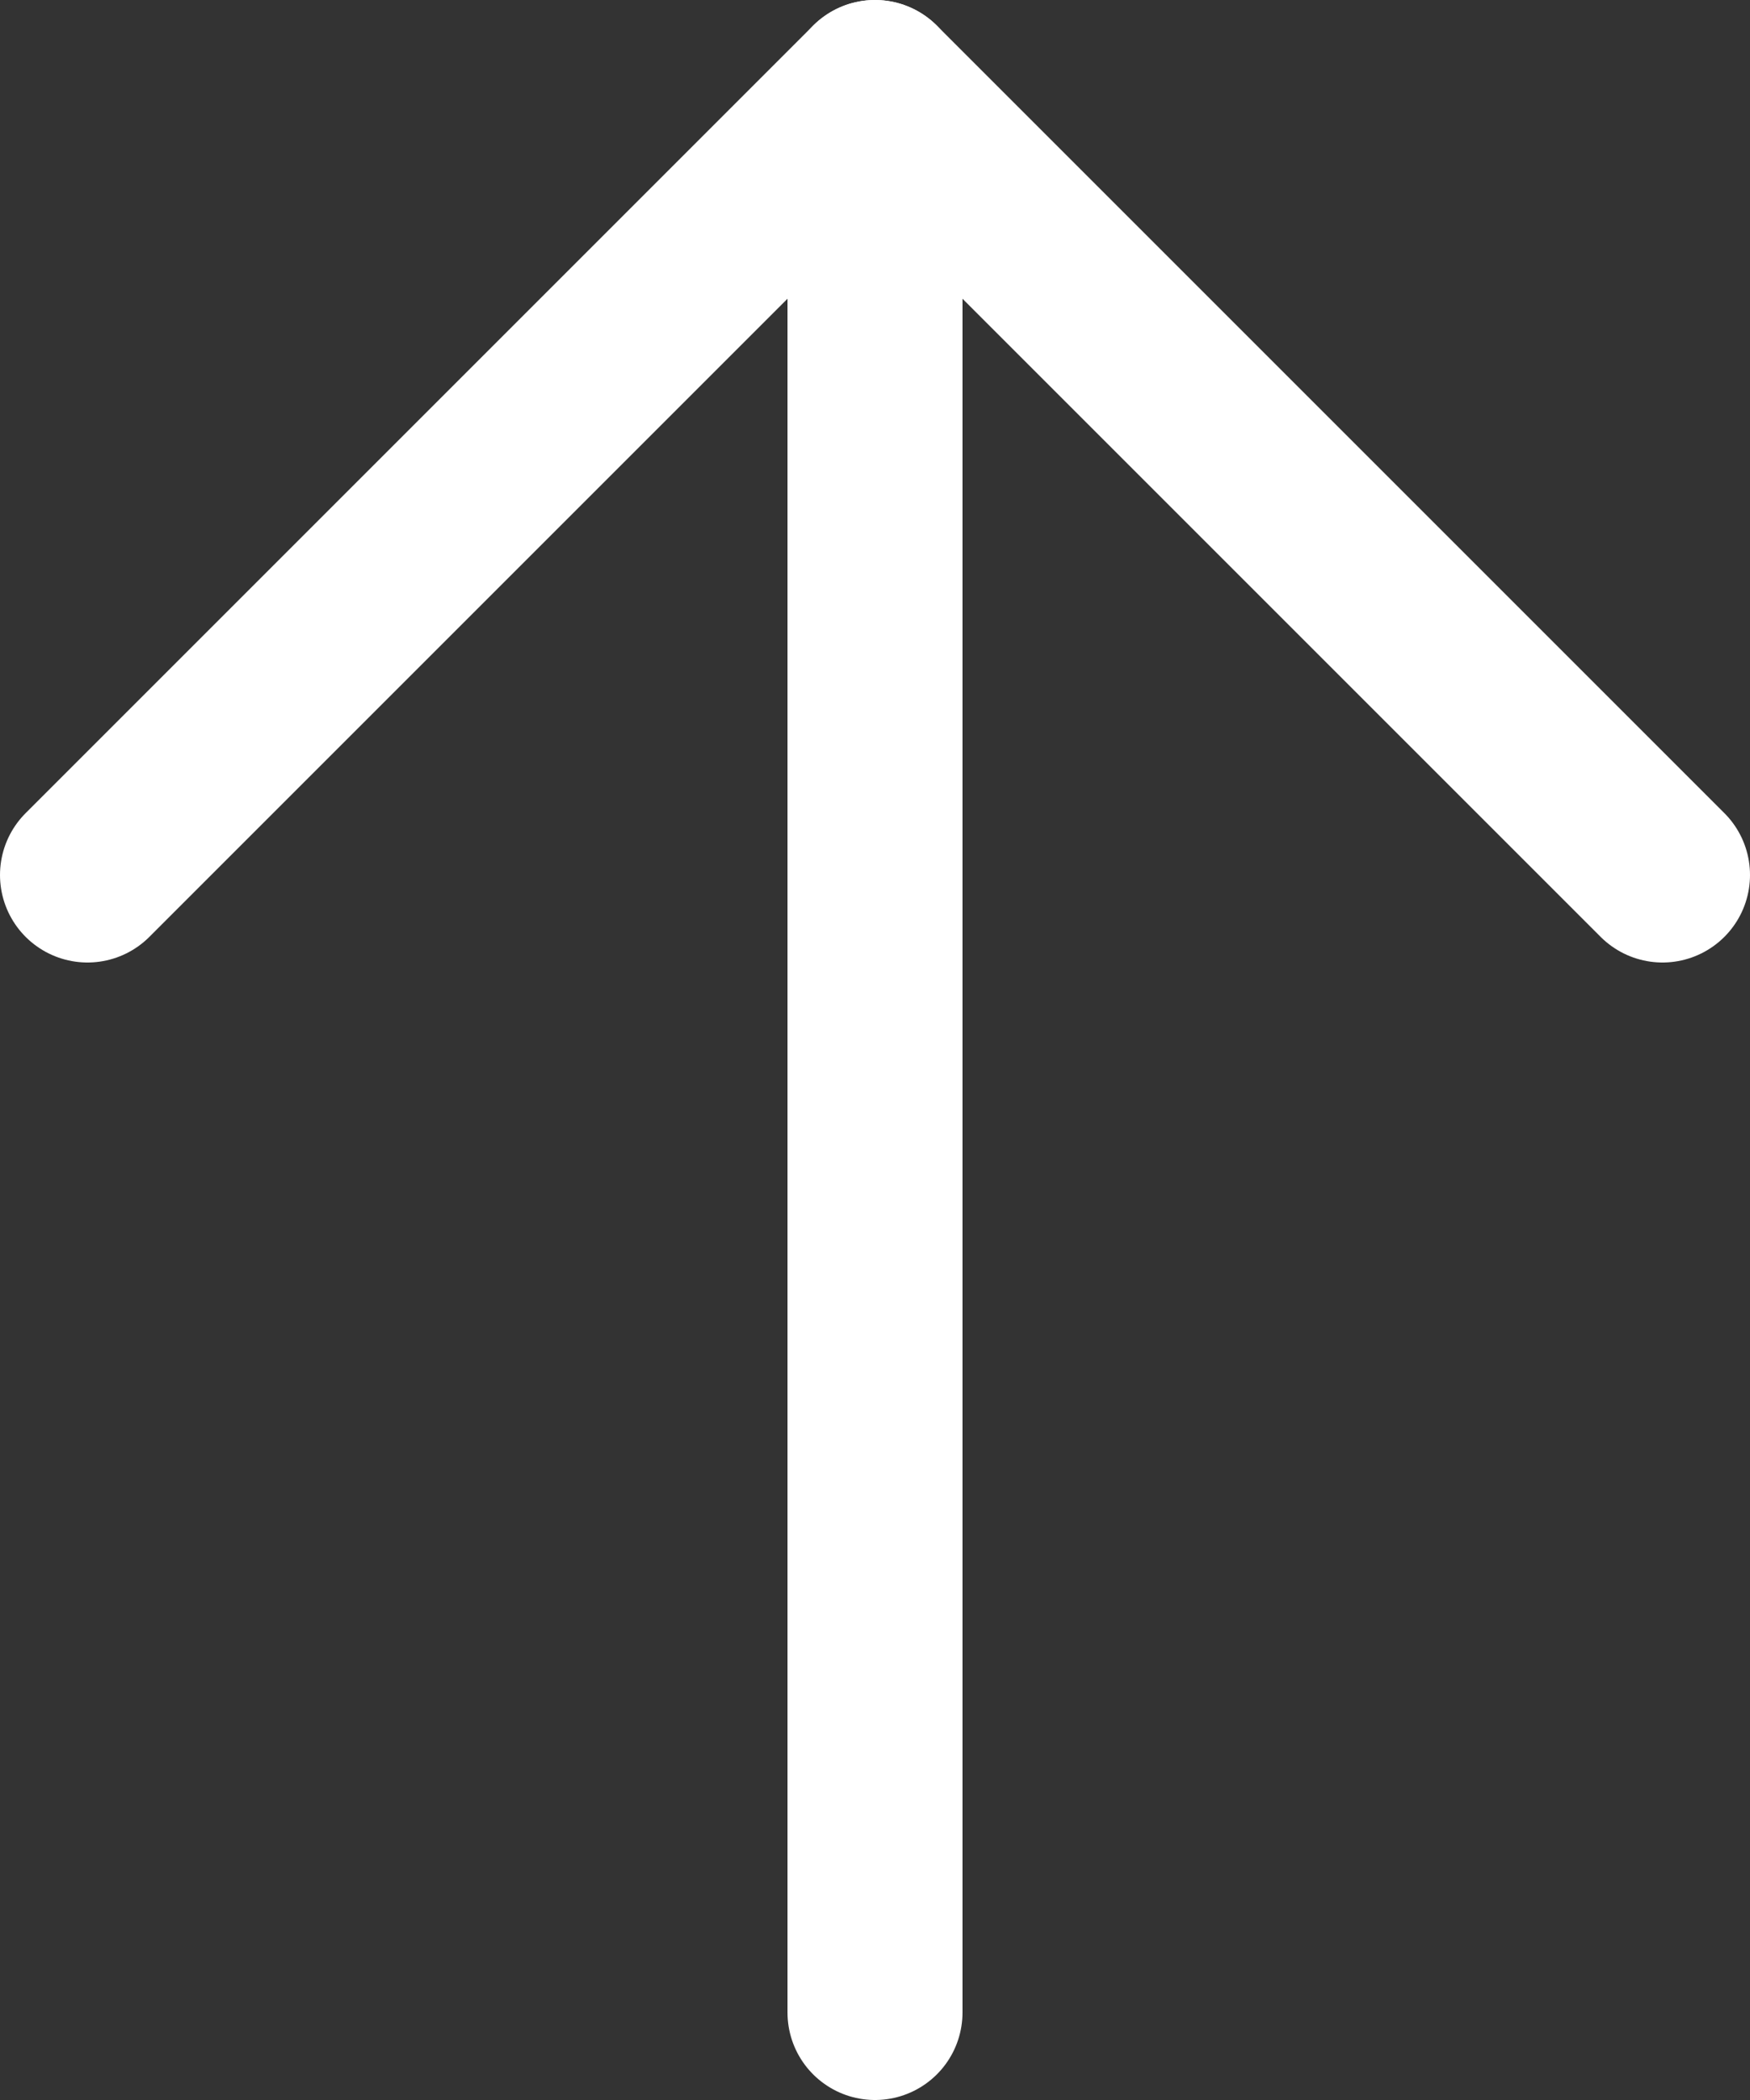
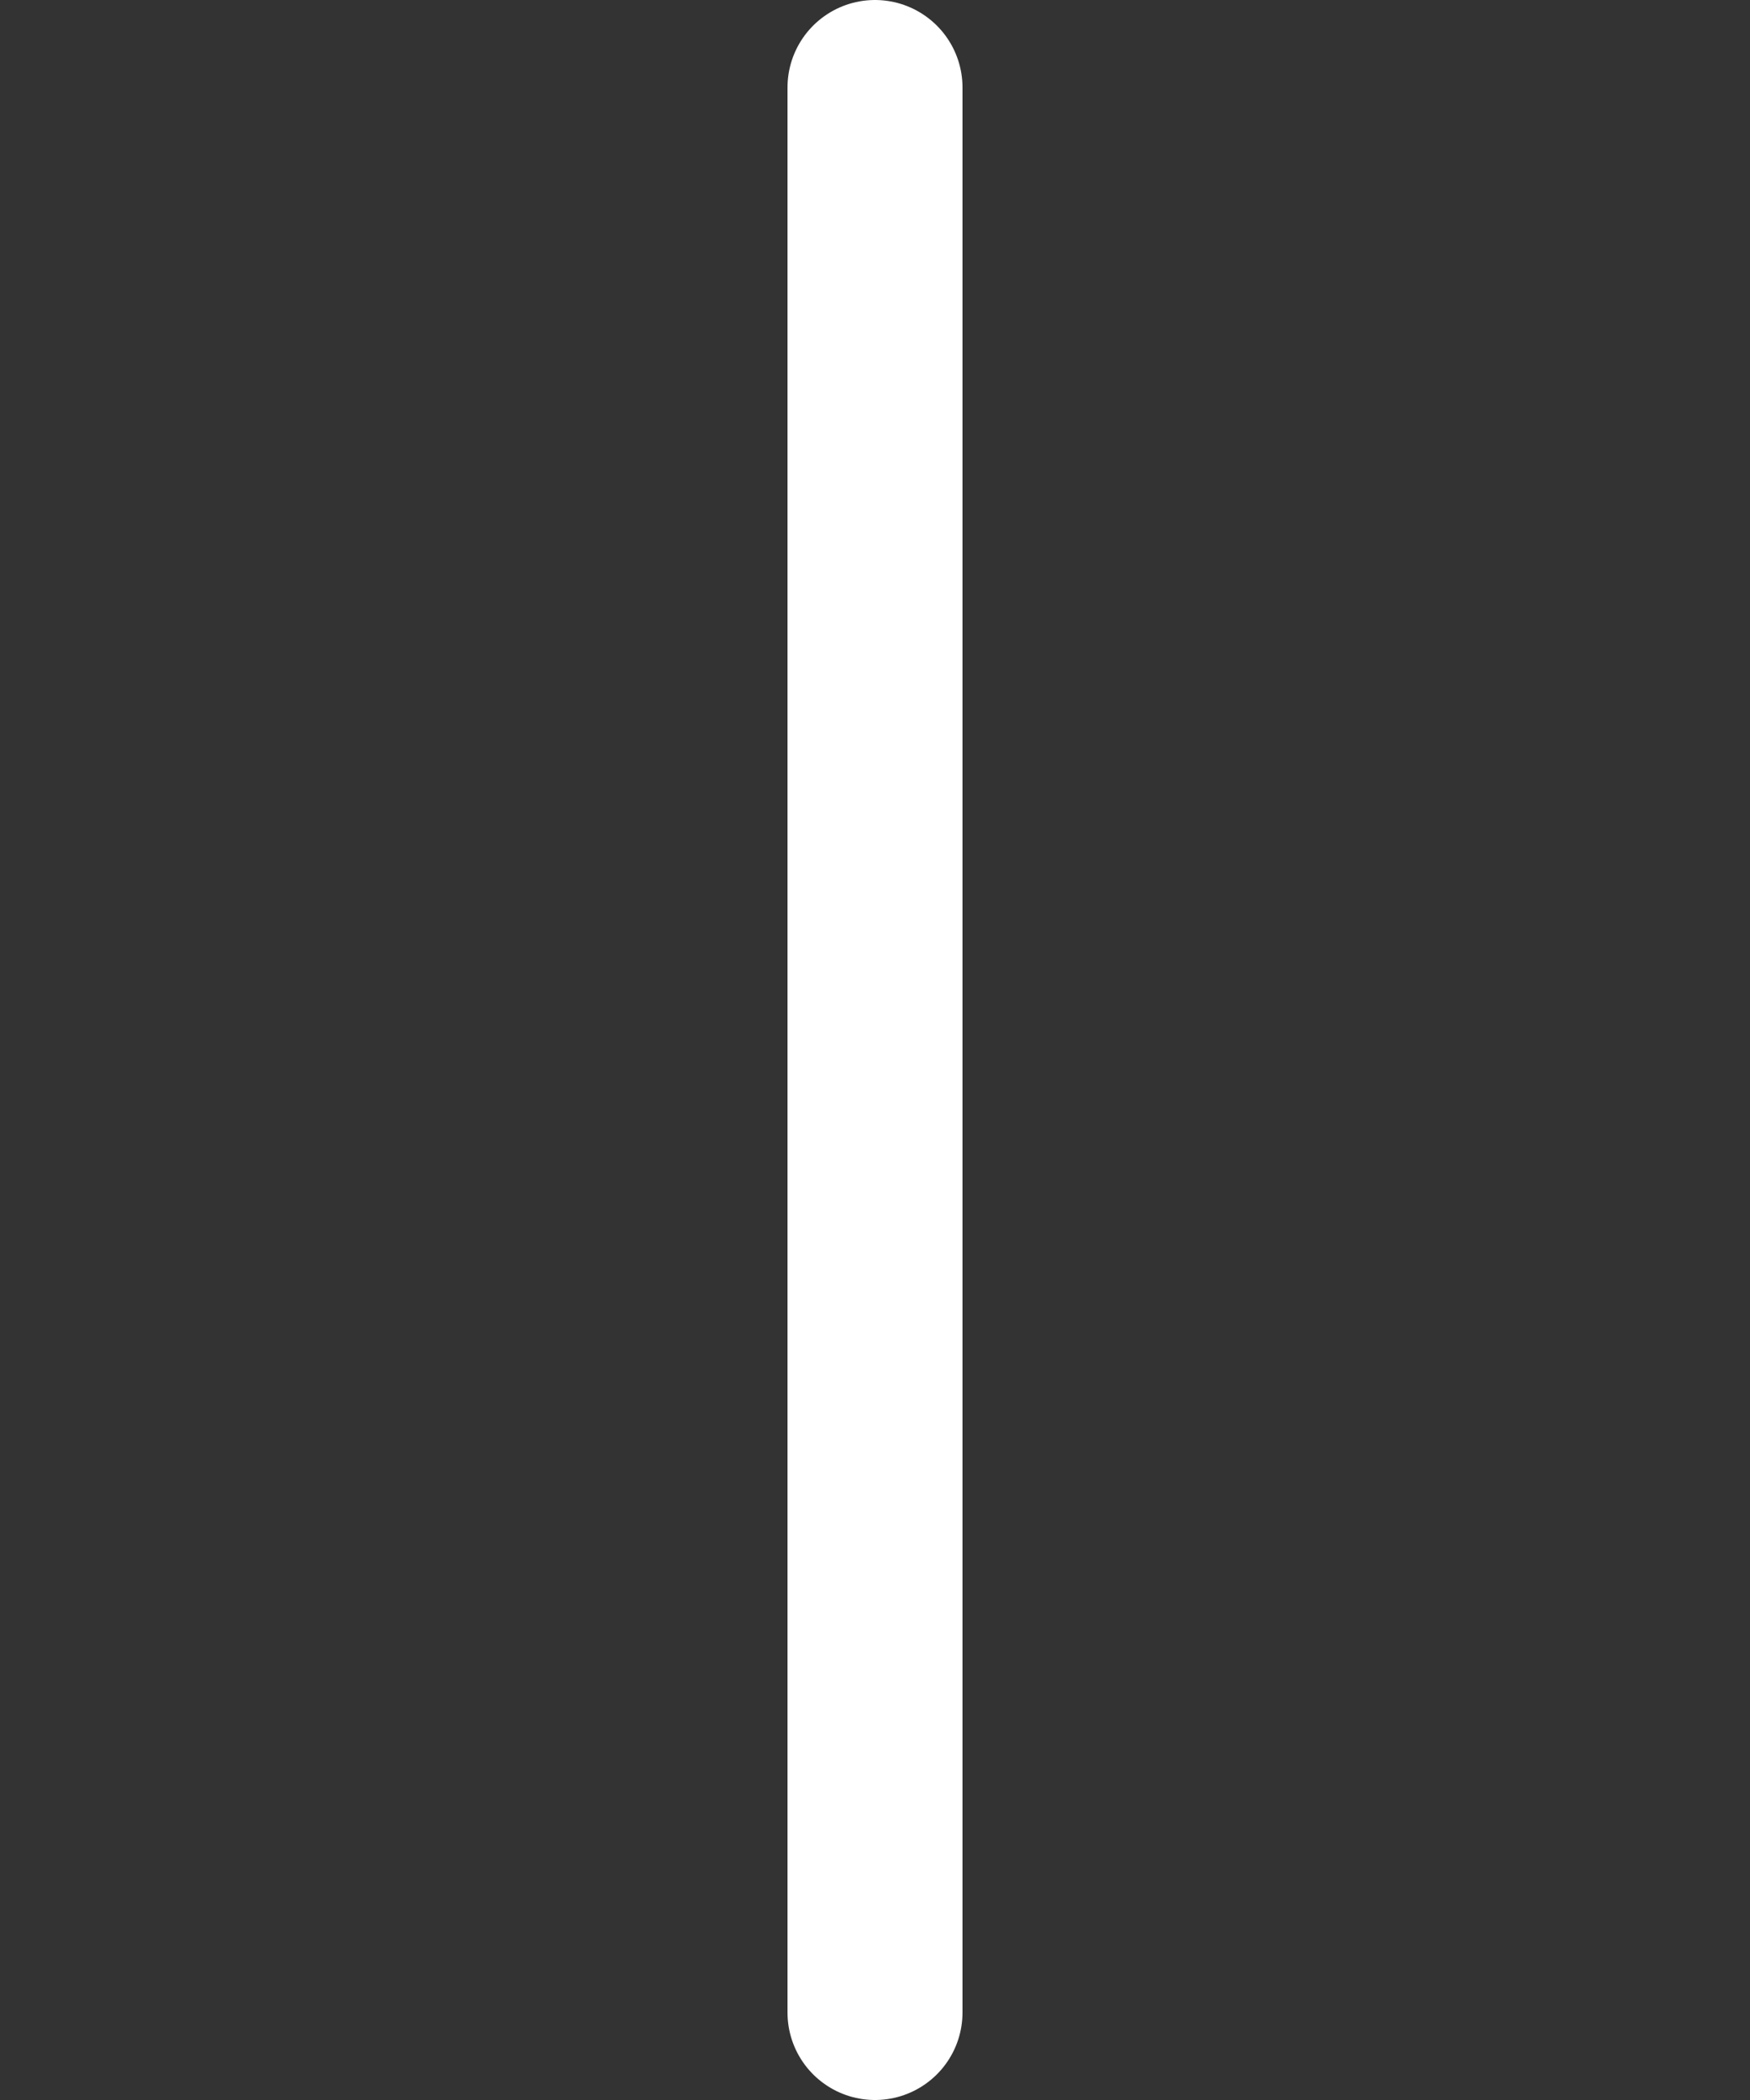
<svg xmlns="http://www.w3.org/2000/svg" id="Capa_1" data-name="Capa 1" viewBox="0 0 20 24">
  <rect x="0" y="0" width="20" height="24" fill="#333333" stroke="none" />
  <defs>
    <style>.cls-1{fill:none;stroke:#fff;stroke-linecap:round;stroke-linejoin:round;stroke-width:2px;}</style>
  </defs>
  <path class="cls-1" d="M11.37,23.92v-22" transform="translate(-1.37 -0.92)" />
-   <path class="cls-1" d="M2.37,10.92l9-9,9,9" transform="translate(-1.37 -0.92)" />
</svg>